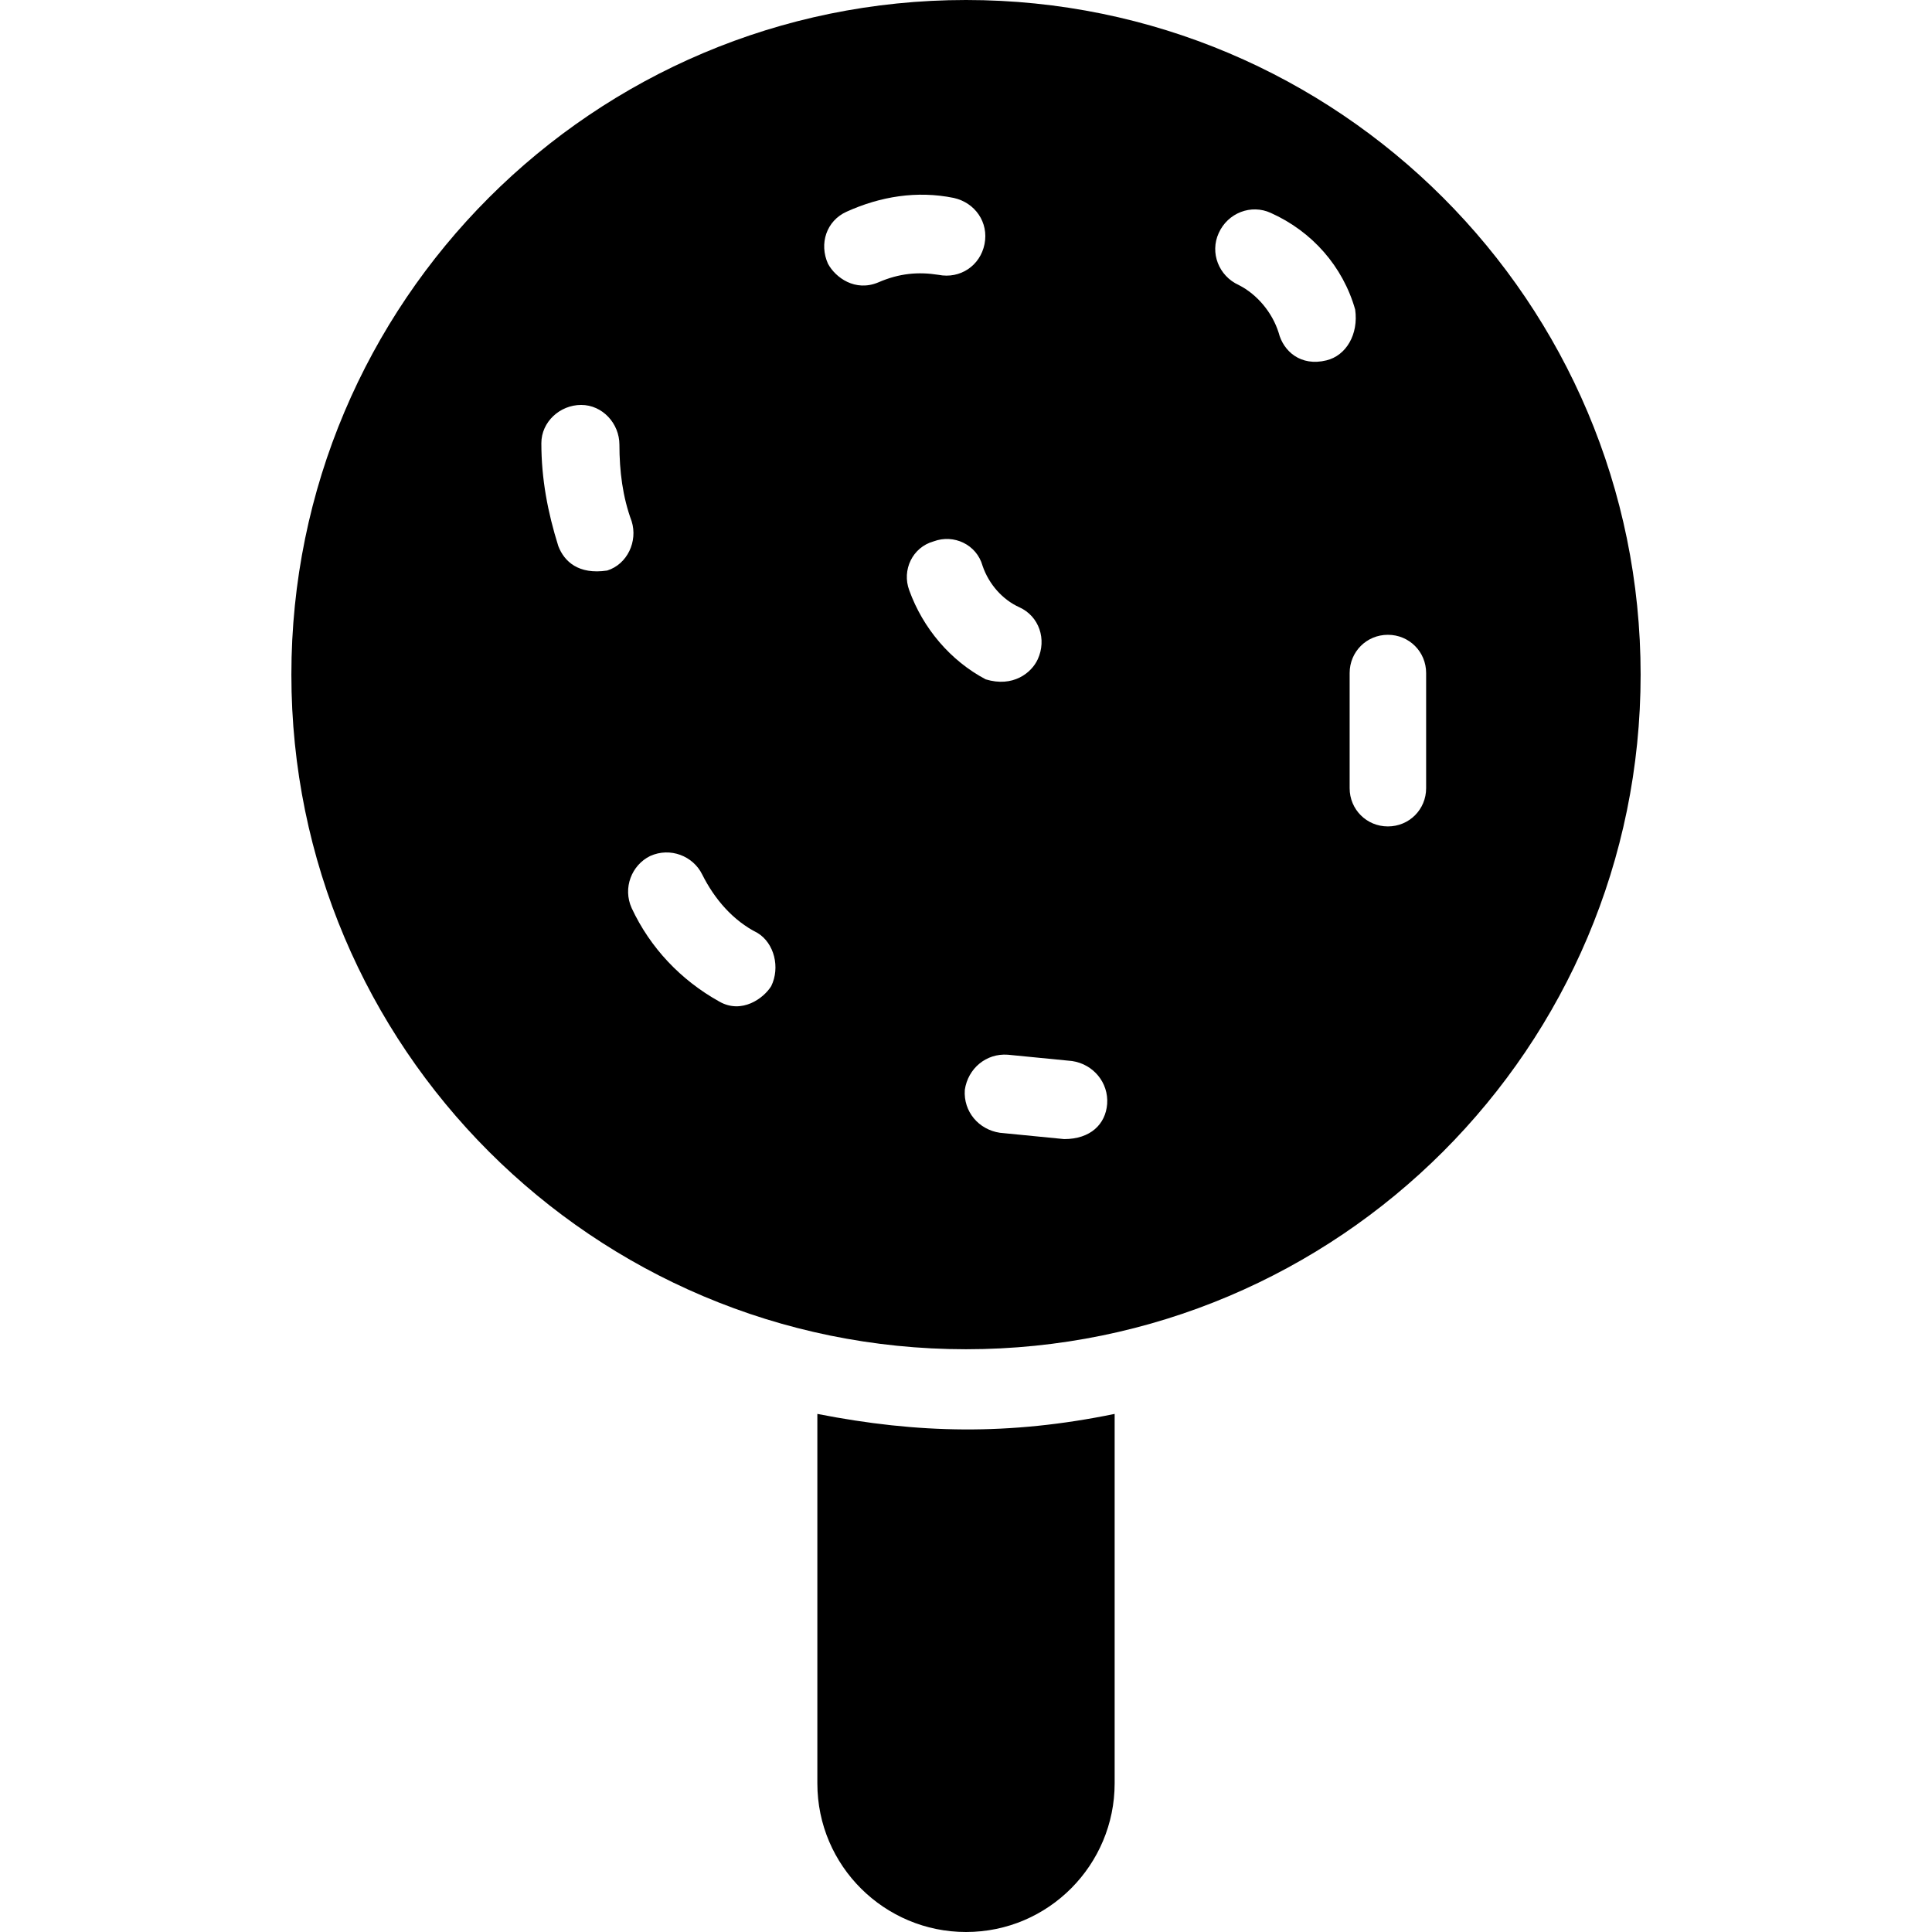
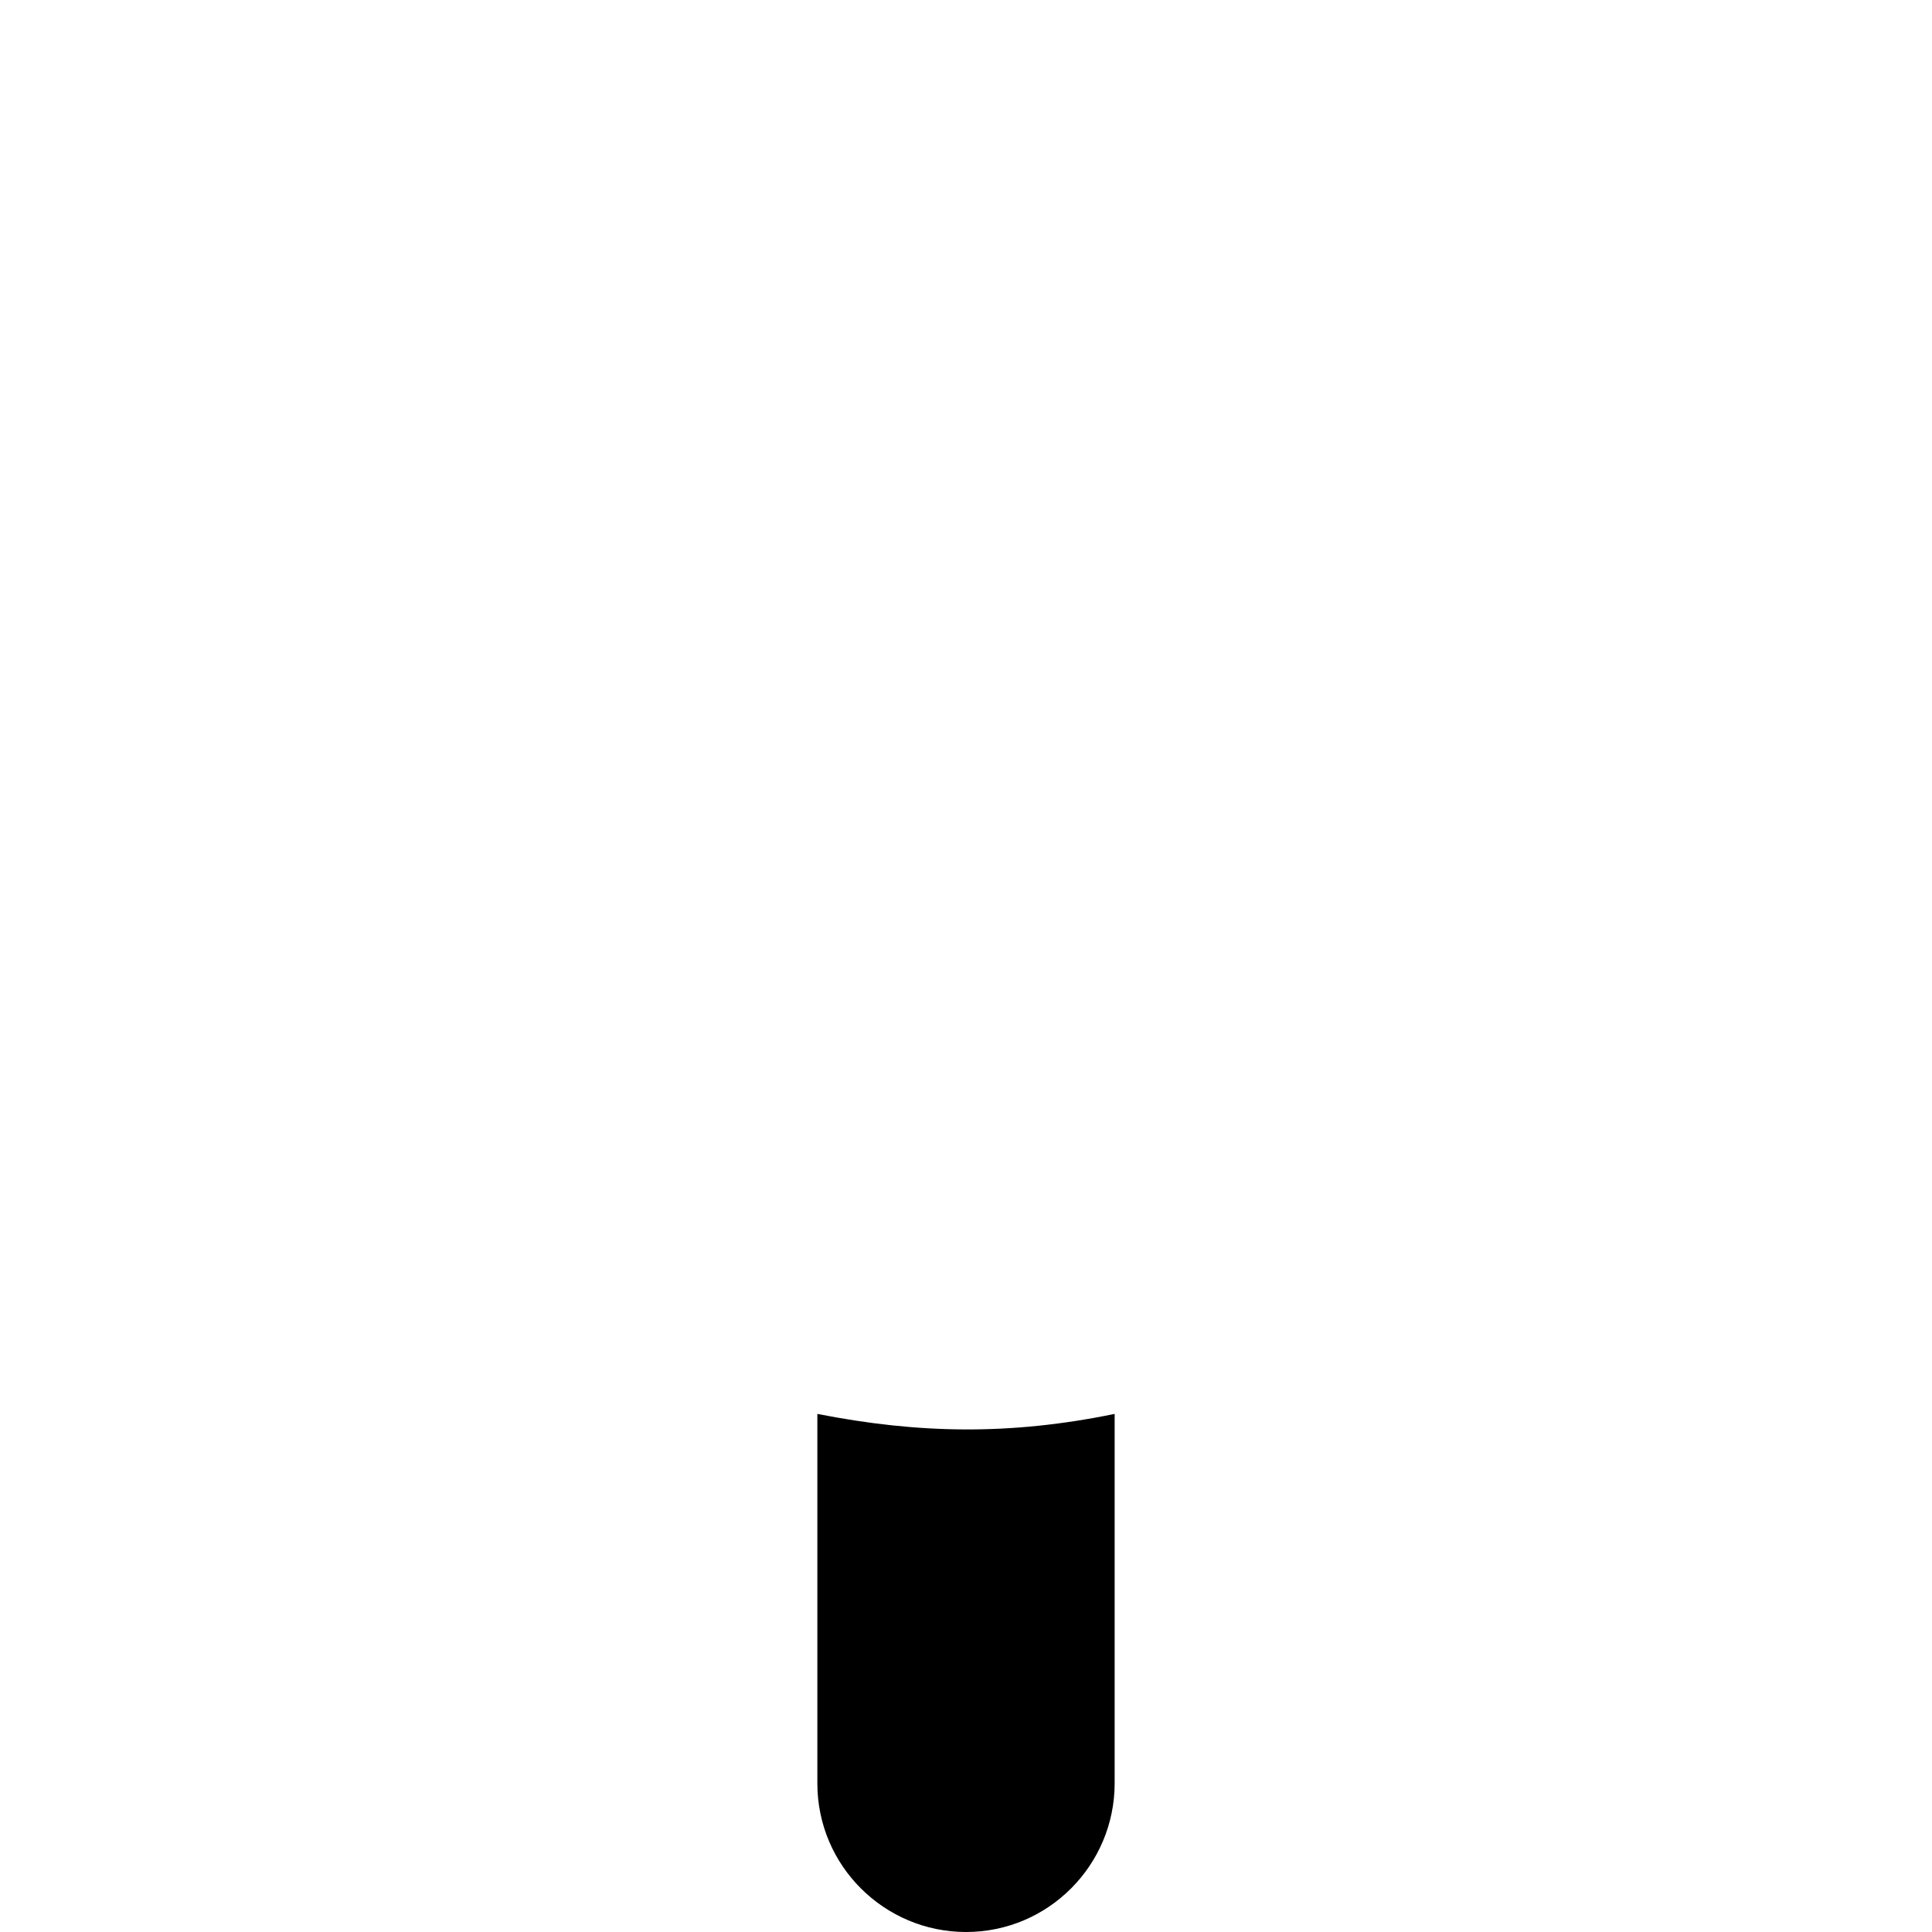
<svg xmlns="http://www.w3.org/2000/svg" fill="#000000" height="800px" width="800px" version="1.1" id="Capa_1" viewBox="0 0 490 490" xml:space="preserve">
  <g>
    <g>
      <g>
        <path d="M207.3,358.6v93.7c0,21,17.1,37.7,37.7,37.7c21,0,37.7-17.1,37.7-37.7v-93.7C255.9,364.1,232.8,363.6,207.3,358.6z" />
-         <path d="M245,0C150.5,0,73.9,76.6,73.9,171.1S150.5,342.2,245,342.2s171.1-76.6,171.1-171.1S339.5,0,245,0z M154,144.7     c-7.3,1.1-10.9-2.3-12.4-6.2c-2.7-8.6-4.3-17.1-4.3-26.1c0-5.4,4.7-9.7,10.1-9.7s9.7,4.7,9.7,10.1c0,6.6,0.8,13.2,3.1,19.4     C161.8,137.3,159.1,143.1,154,144.7z M195.6,250.1c-1.9,3.1-7.5,7.2-13.2,3.9c-9.7-5.4-17.5-13.6-22.2-23.7     c-2.3-5.1,0-10.9,4.7-13.2c5.1-2.3,10.9,0,13.2,4.7c3.1,6.2,7.8,11.7,14,14.8C196.4,239.2,197.9,245.4,195.6,250.1z M210,66.9     c-2.3-5.1-0.4-10.9,4.7-13.2c8.6-3.9,17.9-5.4,27.2-3.5c5.4,1.2,8.9,6.2,7.8,11.7s-6.2,8.9-11.7,7.8c-5.1-0.8-9.9-0.4-15.2,1.9     C216.9,74.1,211.9,70.4,210,66.9z M230.6,149.7c-1.9-5.1,0.8-10.9,6.2-12.4c5.1-1.9,10.9,0.8,12.4,6.2c1.6,4.7,5.1,8.6,9.3,10.5     c5.1,2.3,7,8.2,4.7,13.2c-1.6,3.5-6.3,7.2-13.2,5.1C241.1,167.6,234.1,159.4,230.6,149.7z M280.8,280c-0.4,5.1-4.2,8.9-10.9,8.9     l-16.3-1.6c-5.4-0.8-9.3-5.4-8.9-10.9c0.8-5.4,5.4-9.3,10.9-8.9l16.3,1.6C277.3,269.9,281.2,274.6,280.8,280z M336.4,91.4     c-6.5,1.6-10.9-2.3-12.1-7c-1.6-5.1-5.4-9.7-10.1-12.1c-5.1-2.3-7.4-8.2-5.1-13.2c2.3-5.1,8.2-7.4,13.2-5.1     c10.5,4.7,18.3,13.6,21.4,24.5C344.6,84.8,341.4,90.2,336.4,91.4z M361.7,199.9c0,5.4-4.3,9.7-9.7,9.7c-5.4,0-9.7-4.3-9.7-9.7     v-29.2c0-5.4,4.3-9.7,9.7-9.7c5.4,0,9.7,4.3,9.7,9.7V199.9z" />
      </g>
    </g>
  </g>
</svg>